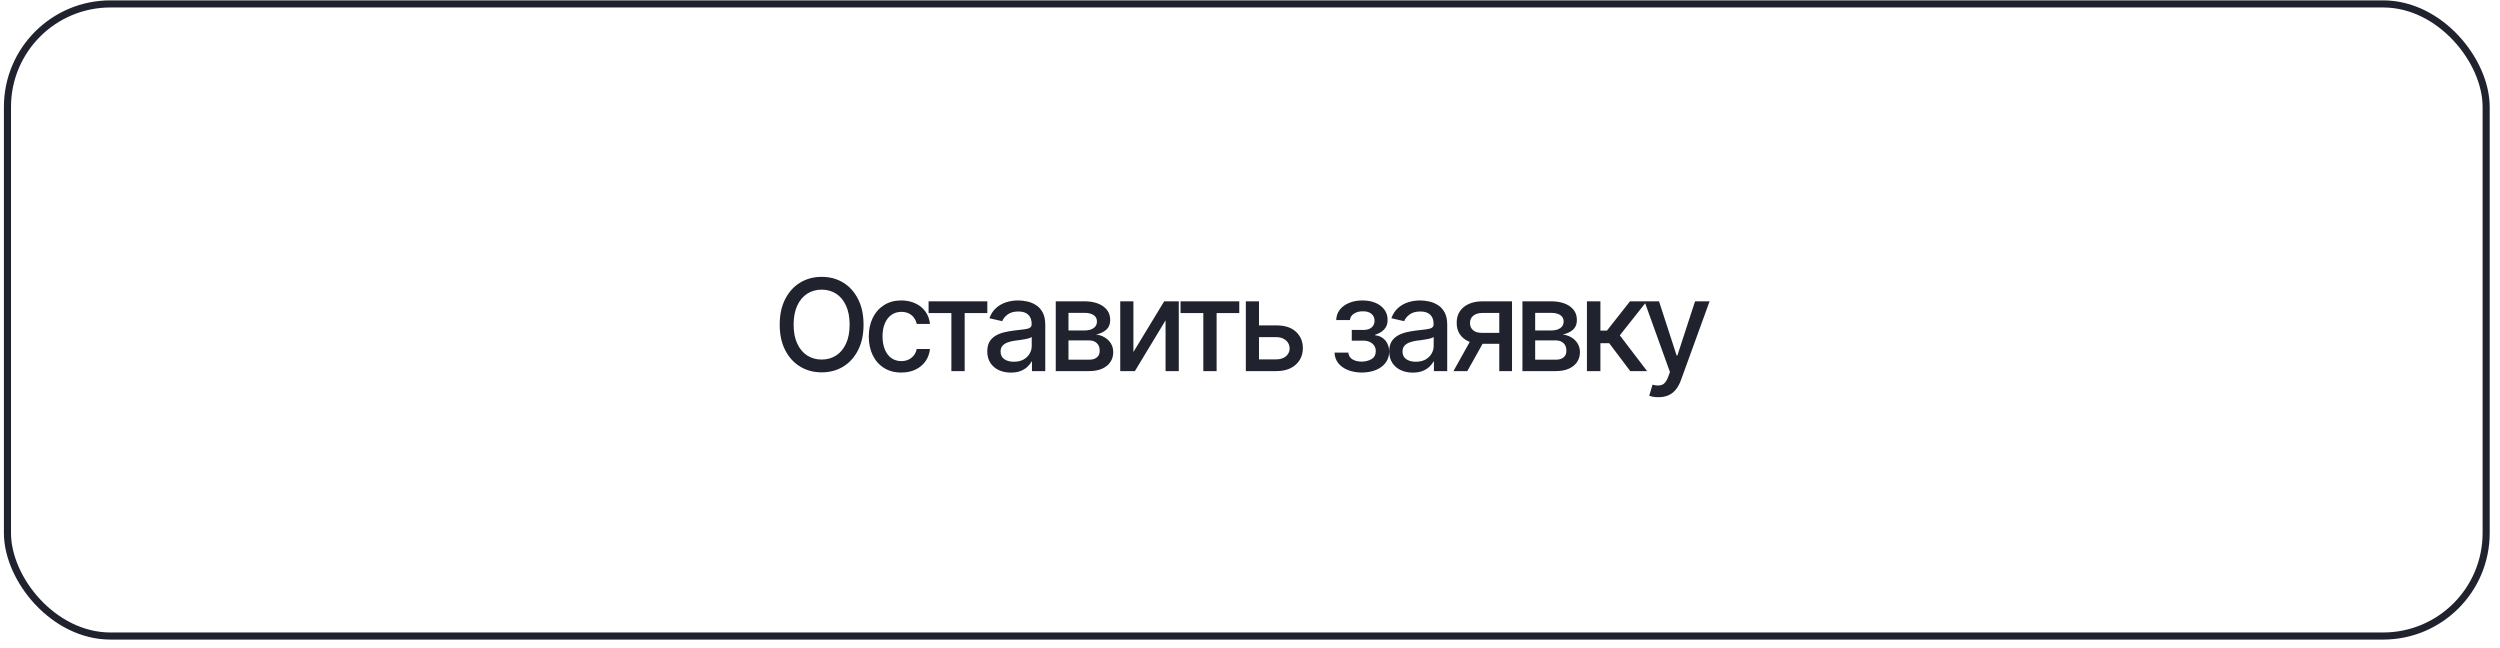
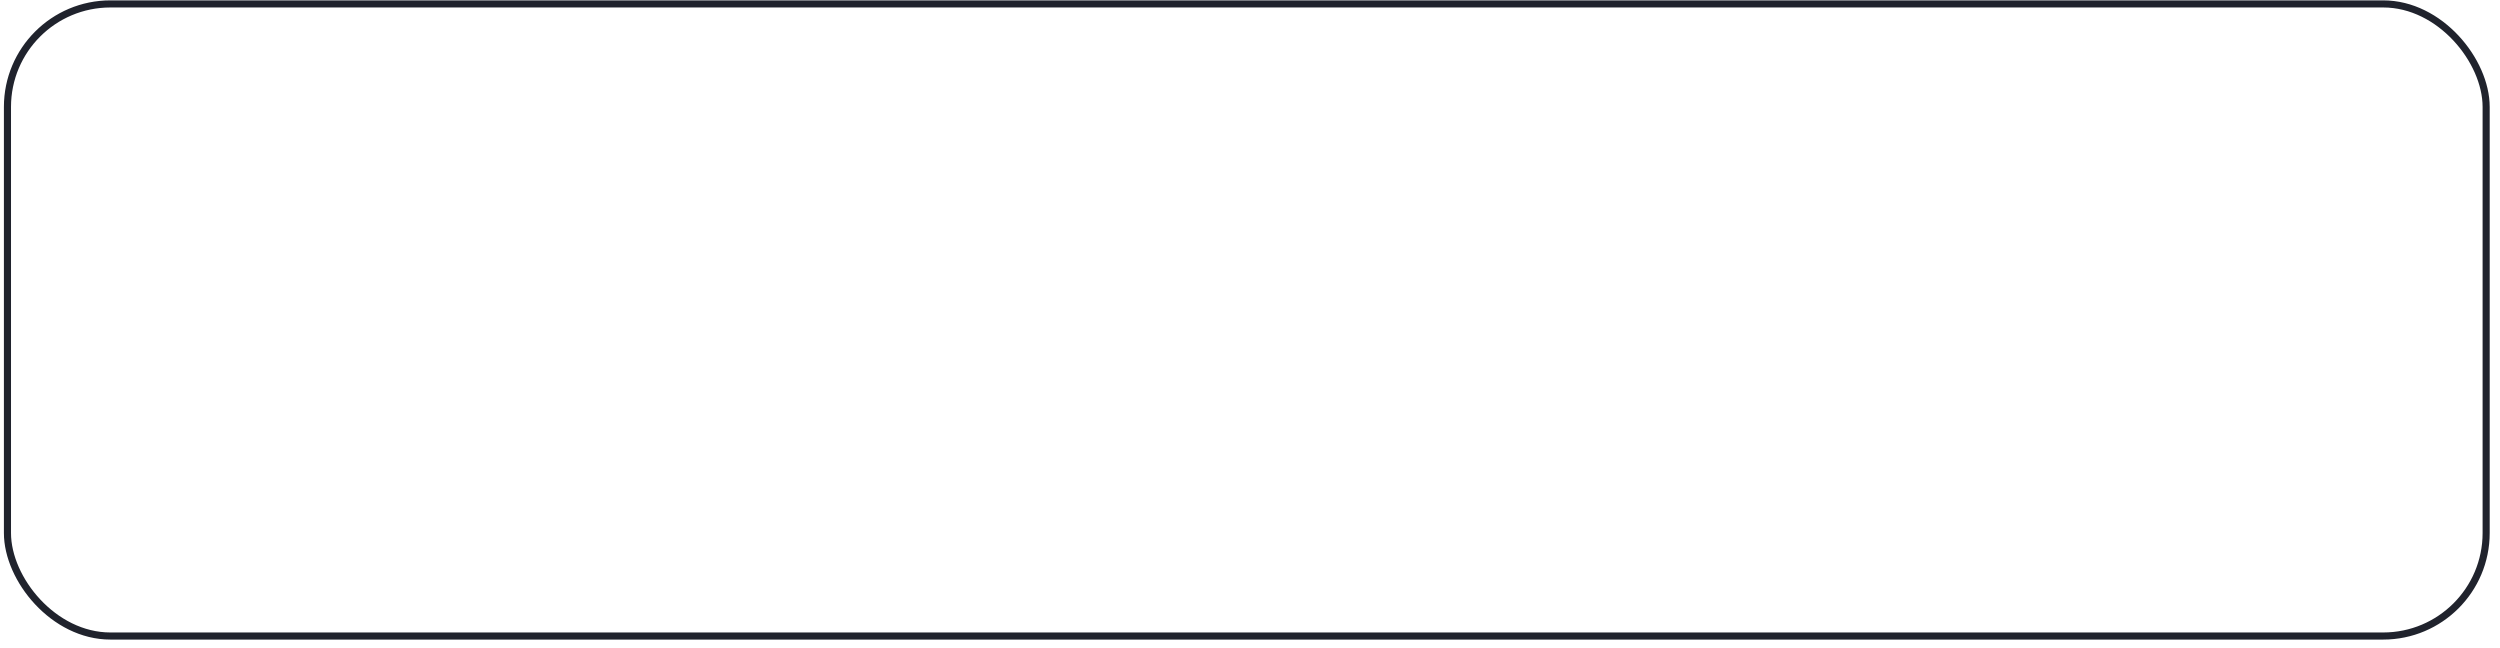
<svg xmlns="http://www.w3.org/2000/svg" width="220" height="57" viewBox="0 0 220 57" fill="none">
  <rect x="0.656" y="0.345" width="218.125" height="55.625" rx="9.062" stroke="#20232D" stroke-width="0.625" />
-   <path d="M72.306 32.767C71.603 32.767 70.973 32.599 70.416 32.262C69.859 31.925 69.42 31.443 69.098 30.817C68.775 30.187 68.614 29.438 68.614 28.57C68.614 27.695 68.775 26.944 69.098 26.318C69.42 25.688 69.859 25.205 70.416 24.868C70.973 24.531 71.603 24.363 72.306 24.363C73.016 24.363 73.648 24.531 74.201 24.868C74.754 25.205 75.19 25.688 75.508 26.318C75.83 26.944 75.992 27.695 75.992 28.57C75.992 29.442 75.83 30.191 75.508 30.817C75.19 31.443 74.754 31.925 74.201 32.262C73.648 32.599 73.016 32.767 72.306 32.767ZM72.306 31.641C72.778 31.641 73.199 31.524 73.569 31.289C73.939 31.055 74.23 30.709 74.442 30.251C74.659 29.794 74.767 29.233 74.767 28.57C74.767 27.904 74.659 27.342 74.442 26.884C74.23 26.422 73.939 26.075 73.569 25.84C73.199 25.606 72.778 25.489 72.306 25.489C71.837 25.489 71.416 25.606 71.042 25.84C70.672 26.075 70.379 26.422 70.163 26.884C69.947 27.342 69.839 27.904 69.839 28.57C69.839 29.233 69.947 29.794 70.163 30.251C70.379 30.709 70.672 31.055 71.042 31.289C71.416 31.524 71.837 31.641 72.306 31.641ZM79.315 32.784C78.726 32.784 78.216 32.648 77.788 32.377C77.36 32.106 77.03 31.733 76.799 31.256C76.569 30.78 76.453 30.235 76.453 29.619C76.453 28.993 76.57 28.442 76.805 27.966C77.043 27.486 77.374 27.113 77.799 26.846C78.228 26.575 78.729 26.439 79.304 26.439C79.773 26.439 80.189 26.525 80.551 26.697C80.917 26.866 81.212 27.105 81.436 27.417C81.663 27.728 81.796 28.091 81.837 28.504H80.672C80.632 28.31 80.553 28.133 80.436 27.972C80.322 27.81 80.172 27.682 79.985 27.587C79.799 27.492 79.577 27.444 79.321 27.444C78.987 27.444 78.696 27.532 78.447 27.708C78.202 27.88 78.01 28.127 77.871 28.45C77.731 28.772 77.662 29.153 77.662 29.592C77.662 30.035 77.73 30.422 77.865 30.751C78.001 31.081 78.193 31.335 78.442 31.515C78.694 31.69 78.987 31.778 79.321 31.778C79.665 31.778 79.958 31.683 80.2 31.493C80.445 31.302 80.602 31.042 80.672 30.713H81.837C81.796 31.112 81.668 31.467 81.452 31.778C81.236 32.09 80.947 32.335 80.584 32.514C80.222 32.694 79.799 32.784 79.315 32.784ZM81.716 27.549V26.516H86.885V27.549H84.891V32.657H83.721V27.549H81.716ZM88.956 32.789C88.568 32.789 88.216 32.718 87.901 32.575C87.587 32.428 87.338 32.216 87.154 31.938C86.971 31.659 86.88 31.321 86.88 30.921C86.88 30.573 86.946 30.29 87.077 30.07C87.213 29.847 87.394 29.669 87.621 29.537C87.848 29.405 88.101 29.306 88.379 29.241C88.658 29.175 88.943 29.123 89.236 29.087C89.606 29.046 89.905 29.012 90.132 28.982C90.359 28.953 90.523 28.907 90.626 28.845C90.732 28.779 90.785 28.675 90.785 28.532V28.504C90.785 28.157 90.686 27.887 90.489 27.697C90.295 27.506 90.005 27.411 89.621 27.411C89.222 27.411 88.905 27.499 88.671 27.675C88.44 27.847 88.281 28.043 88.193 28.263L87.067 28.005C87.202 27.631 87.398 27.331 87.654 27.104C87.914 26.873 88.211 26.704 88.544 26.598C88.881 26.492 89.233 26.439 89.599 26.439C89.844 26.439 90.104 26.468 90.379 26.527C90.653 26.582 90.912 26.686 91.153 26.84C91.399 26.99 91.598 27.206 91.752 27.488C91.906 27.77 91.983 28.134 91.983 28.581V32.657H90.813V31.817H90.769C90.696 31.967 90.58 32.117 90.423 32.267C90.269 32.417 90.071 32.542 89.829 32.641C89.588 32.74 89.297 32.789 88.956 32.789ZM89.214 31.833C89.547 31.833 89.831 31.769 90.066 31.641C90.3 31.509 90.48 31.337 90.604 31.125C90.729 30.912 90.791 30.687 90.791 30.449V29.652C90.747 29.693 90.665 29.731 90.544 29.768C90.423 29.804 90.285 29.836 90.132 29.861C89.978 29.887 89.828 29.911 89.681 29.933C89.535 29.951 89.412 29.966 89.313 29.977C89.082 30.009 88.872 30.061 88.681 30.13C88.491 30.196 88.337 30.295 88.22 30.427C88.106 30.555 88.05 30.726 88.05 30.938C88.05 31.235 88.16 31.458 88.379 31.608C88.599 31.758 88.877 31.833 89.214 31.833ZM92.906 32.657V26.516H95.444C96.136 26.52 96.685 26.67 97.092 26.966C97.498 27.259 97.7 27.658 97.696 28.164C97.7 28.523 97.586 28.806 97.355 29.015C97.125 29.22 96.823 29.361 96.449 29.438C96.72 29.468 96.969 29.548 97.196 29.68C97.427 29.812 97.612 29.989 97.751 30.213C97.894 30.433 97.965 30.694 97.965 30.998C97.965 31.324 97.879 31.613 97.707 31.866C97.538 32.115 97.297 32.309 96.982 32.449C96.667 32.588 96.284 32.657 95.834 32.657H92.906ZM94.026 31.652H95.834C96.127 31.656 96.358 31.588 96.526 31.449C96.694 31.306 96.777 31.114 96.773 30.872C96.777 30.586 96.694 30.363 96.526 30.202C96.358 30.037 96.127 29.955 95.834 29.955H94.026V31.652ZM94.026 29.081H95.455C95.792 29.078 96.055 29.006 96.246 28.867C96.44 28.724 96.535 28.532 96.531 28.29C96.535 28.052 96.44 27.867 96.246 27.735C96.052 27.6 95.784 27.532 95.444 27.532H94.026V29.081ZM99.74 30.976L102.448 26.516H103.733V32.657H102.569V28.191L99.871 32.657H98.581V26.516H99.74V30.976ZM103.887 27.549V26.516H109.056V27.549H107.062V32.657H105.892V27.549H103.887ZM110.529 28.636H112.314C113.061 28.633 113.636 28.817 114.039 29.191C114.445 29.565 114.65 30.046 114.654 30.636C114.654 31.02 114.562 31.364 114.379 31.669C114.196 31.972 113.931 32.214 113.583 32.394C113.235 32.569 112.812 32.657 112.314 32.657H109.633V26.516H110.792V31.625H112.314C112.655 31.625 112.935 31.537 113.154 31.361C113.374 31.181 113.486 30.951 113.489 30.669C113.486 30.372 113.374 30.13 113.154 29.944C112.935 29.757 112.655 29.665 112.314 29.669H110.529V28.636ZM117.439 31.031H118.653C118.675 31.284 118.791 31.478 119 31.613C119.212 31.749 119.488 31.819 119.829 31.822C120.17 31.819 120.461 31.744 120.702 31.597C120.944 31.451 121.067 31.218 121.07 30.899C121.07 30.716 121.023 30.555 120.928 30.416C120.836 30.277 120.706 30.169 120.538 30.092C120.373 30.011 120.179 29.973 119.955 29.977H118.956V29.037H119.955C120.289 29.037 120.539 28.962 120.708 28.812C120.876 28.658 120.961 28.464 120.961 28.23C120.961 27.977 120.871 27.774 120.691 27.62C120.512 27.466 120.261 27.391 119.939 27.395C119.62 27.391 119.353 27.462 119.137 27.609C118.921 27.752 118.807 27.937 118.796 28.164H117.588C117.595 27.823 117.698 27.523 117.895 27.263C118.097 27.003 118.37 26.802 118.714 26.659C119.058 26.512 119.448 26.439 119.884 26.439C120.338 26.439 120.732 26.512 121.065 26.659C121.398 26.805 121.656 27.008 121.84 27.268C122.023 27.525 122.112 27.821 122.109 28.158C122.112 28.495 122.012 28.772 121.807 28.988C121.605 29.204 121.343 29.358 121.021 29.449V29.51C121.259 29.528 121.47 29.601 121.653 29.729C121.84 29.854 121.984 30.022 122.087 30.235C122.193 30.444 122.246 30.681 122.246 30.949C122.246 31.322 122.142 31.646 121.933 31.921C121.728 32.196 121.444 32.408 121.081 32.558C120.719 32.705 120.303 32.78 119.835 32.784C119.38 32.78 118.974 32.707 118.615 32.564C118.26 32.421 117.978 32.22 117.769 31.96C117.56 31.696 117.45 31.387 117.439 31.031ZM124.328 32.789C123.94 32.789 123.588 32.718 123.273 32.575C122.959 32.428 122.709 32.216 122.526 31.938C122.343 31.659 122.252 31.321 122.252 30.921C122.252 30.573 122.318 30.29 122.449 30.07C122.585 29.847 122.766 29.669 122.993 29.537C123.22 29.405 123.473 29.306 123.751 29.241C124.03 29.175 124.315 29.123 124.608 29.087C124.978 29.046 125.277 29.012 125.504 28.982C125.731 28.953 125.896 28.907 125.998 28.845C126.104 28.779 126.157 28.675 126.157 28.532V28.504C126.157 28.157 126.058 27.887 125.861 27.697C125.667 27.506 125.377 27.411 124.993 27.411C124.594 27.411 124.277 27.499 124.043 27.675C123.812 27.847 123.652 28.043 123.565 28.263L122.438 28.005C122.574 27.631 122.77 27.331 123.026 27.104C123.286 26.873 123.583 26.704 123.916 26.598C124.253 26.492 124.605 26.439 124.971 26.439C125.216 26.439 125.476 26.468 125.751 26.527C126.026 26.582 126.284 26.686 126.525 26.84C126.771 26.99 126.97 27.206 127.124 27.488C127.278 27.77 127.355 28.134 127.355 28.581V32.657H126.185V31.817H126.141C126.068 31.967 125.952 32.117 125.795 32.267C125.641 32.417 125.443 32.542 125.202 32.641C124.96 32.74 124.669 32.789 124.328 32.789ZM124.586 31.833C124.92 31.833 125.203 31.769 125.438 31.641C125.672 31.509 125.852 31.337 125.976 31.125C126.101 30.912 126.163 30.687 126.163 30.449V29.652C126.119 29.693 126.037 29.731 125.916 29.768C125.795 29.804 125.657 29.836 125.504 29.861C125.35 29.887 125.2 29.911 125.053 29.933C124.907 29.951 124.784 29.966 124.685 29.977C124.454 30.009 124.244 30.061 124.053 30.13C123.863 30.196 123.709 30.295 123.592 30.427C123.479 30.555 123.422 30.726 123.422 30.938C123.422 31.235 123.532 31.458 123.751 31.608C123.971 31.758 124.249 31.833 124.586 31.833ZM131.936 32.657V27.538H130.459C130.111 27.541 129.84 27.624 129.646 27.785C129.452 27.946 129.356 28.158 129.36 28.422C129.356 28.682 129.444 28.893 129.624 29.054C129.803 29.211 130.056 29.29 130.382 29.29H132.277V30.257H130.382C129.928 30.257 129.536 30.182 129.206 30.032C128.88 29.881 128.628 29.667 128.448 29.389C128.272 29.11 128.186 28.783 128.19 28.405C128.186 28.021 128.276 27.688 128.459 27.406C128.642 27.124 128.904 26.906 129.245 26.752C129.585 26.595 129.99 26.516 130.459 26.516H133.057V32.657H131.936ZM127.904 32.657L129.635 29.554H130.86L129.124 32.657H127.904ZM133.975 32.657V26.516H136.512C137.205 26.52 137.754 26.67 138.16 26.966C138.567 27.259 138.768 27.658 138.765 28.164C138.768 28.523 138.655 28.806 138.424 29.015C138.193 29.22 137.891 29.361 137.518 29.438C137.789 29.468 138.038 29.548 138.265 29.68C138.495 29.812 138.68 29.989 138.82 30.213C138.962 30.433 139.034 30.694 139.034 30.998C139.034 31.324 138.948 31.613 138.776 31.866C138.607 32.115 138.365 32.309 138.051 32.449C137.736 32.588 137.353 32.657 136.902 32.657H133.975ZM135.095 31.652H136.902C137.195 31.656 137.426 31.588 137.595 31.449C137.763 31.306 137.845 31.114 137.842 30.872C137.845 30.586 137.763 30.363 137.595 30.202C137.426 30.037 137.195 29.955 136.902 29.955H135.095V31.652ZM135.095 29.081H136.523C136.86 29.078 137.124 29.006 137.314 28.867C137.509 28.724 137.604 28.532 137.6 28.29C137.604 28.052 137.509 27.867 137.314 27.735C137.12 27.6 136.853 27.532 136.512 27.532H135.095V29.081ZM139.649 32.657V26.516H140.836V29.092H141.413L143.44 26.516H144.912L142.544 29.51L144.945 32.657H143.462L141.61 30.202H140.836V32.657H139.649ZM145.95 34.953C145.771 34.957 145.608 34.944 145.461 34.915C145.318 34.889 145.209 34.858 145.132 34.822L145.423 33.849L145.505 33.871C145.809 33.948 146.065 33.943 146.274 33.855C146.487 33.77 146.664 33.534 146.807 33.146L146.955 32.74L144.714 26.516H145.994L147.543 31.284H147.609L149.164 26.516H150.444L147.917 33.47C147.799 33.792 147.651 34.063 147.472 34.283C147.292 34.507 147.076 34.673 146.824 34.783C146.575 34.897 146.283 34.953 145.95 34.953Z" fill="#20232D" />
</svg>